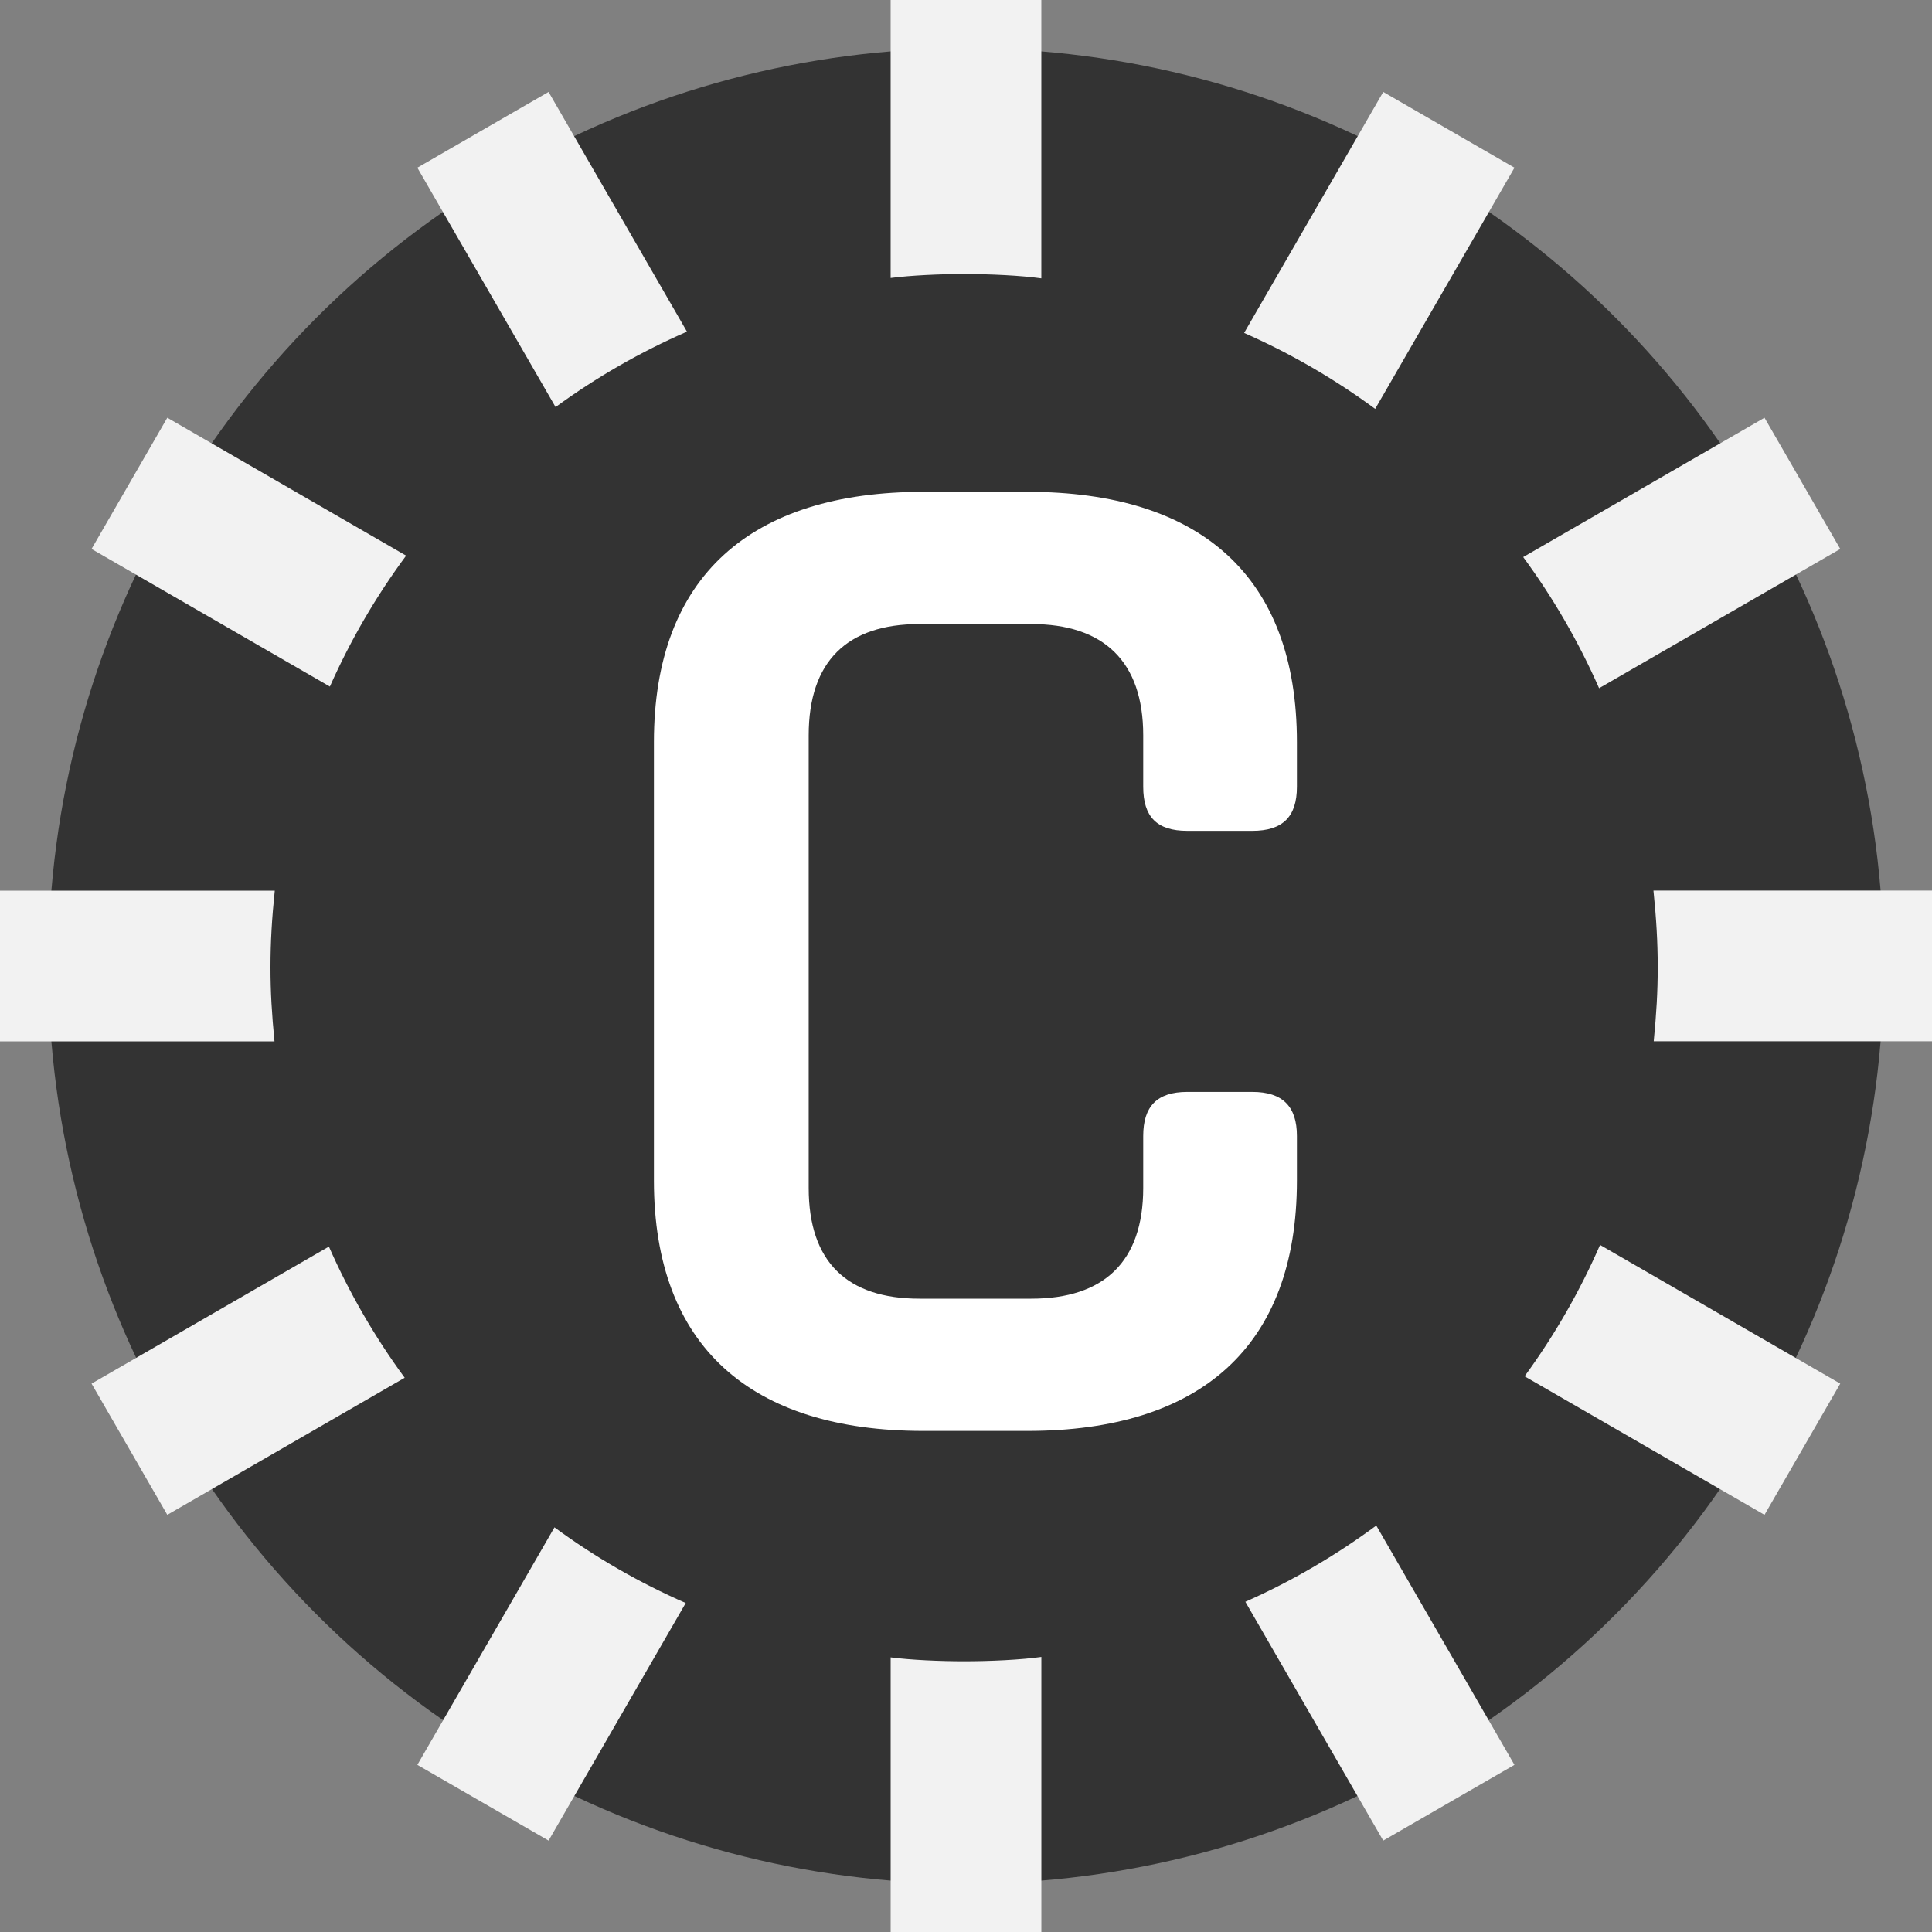
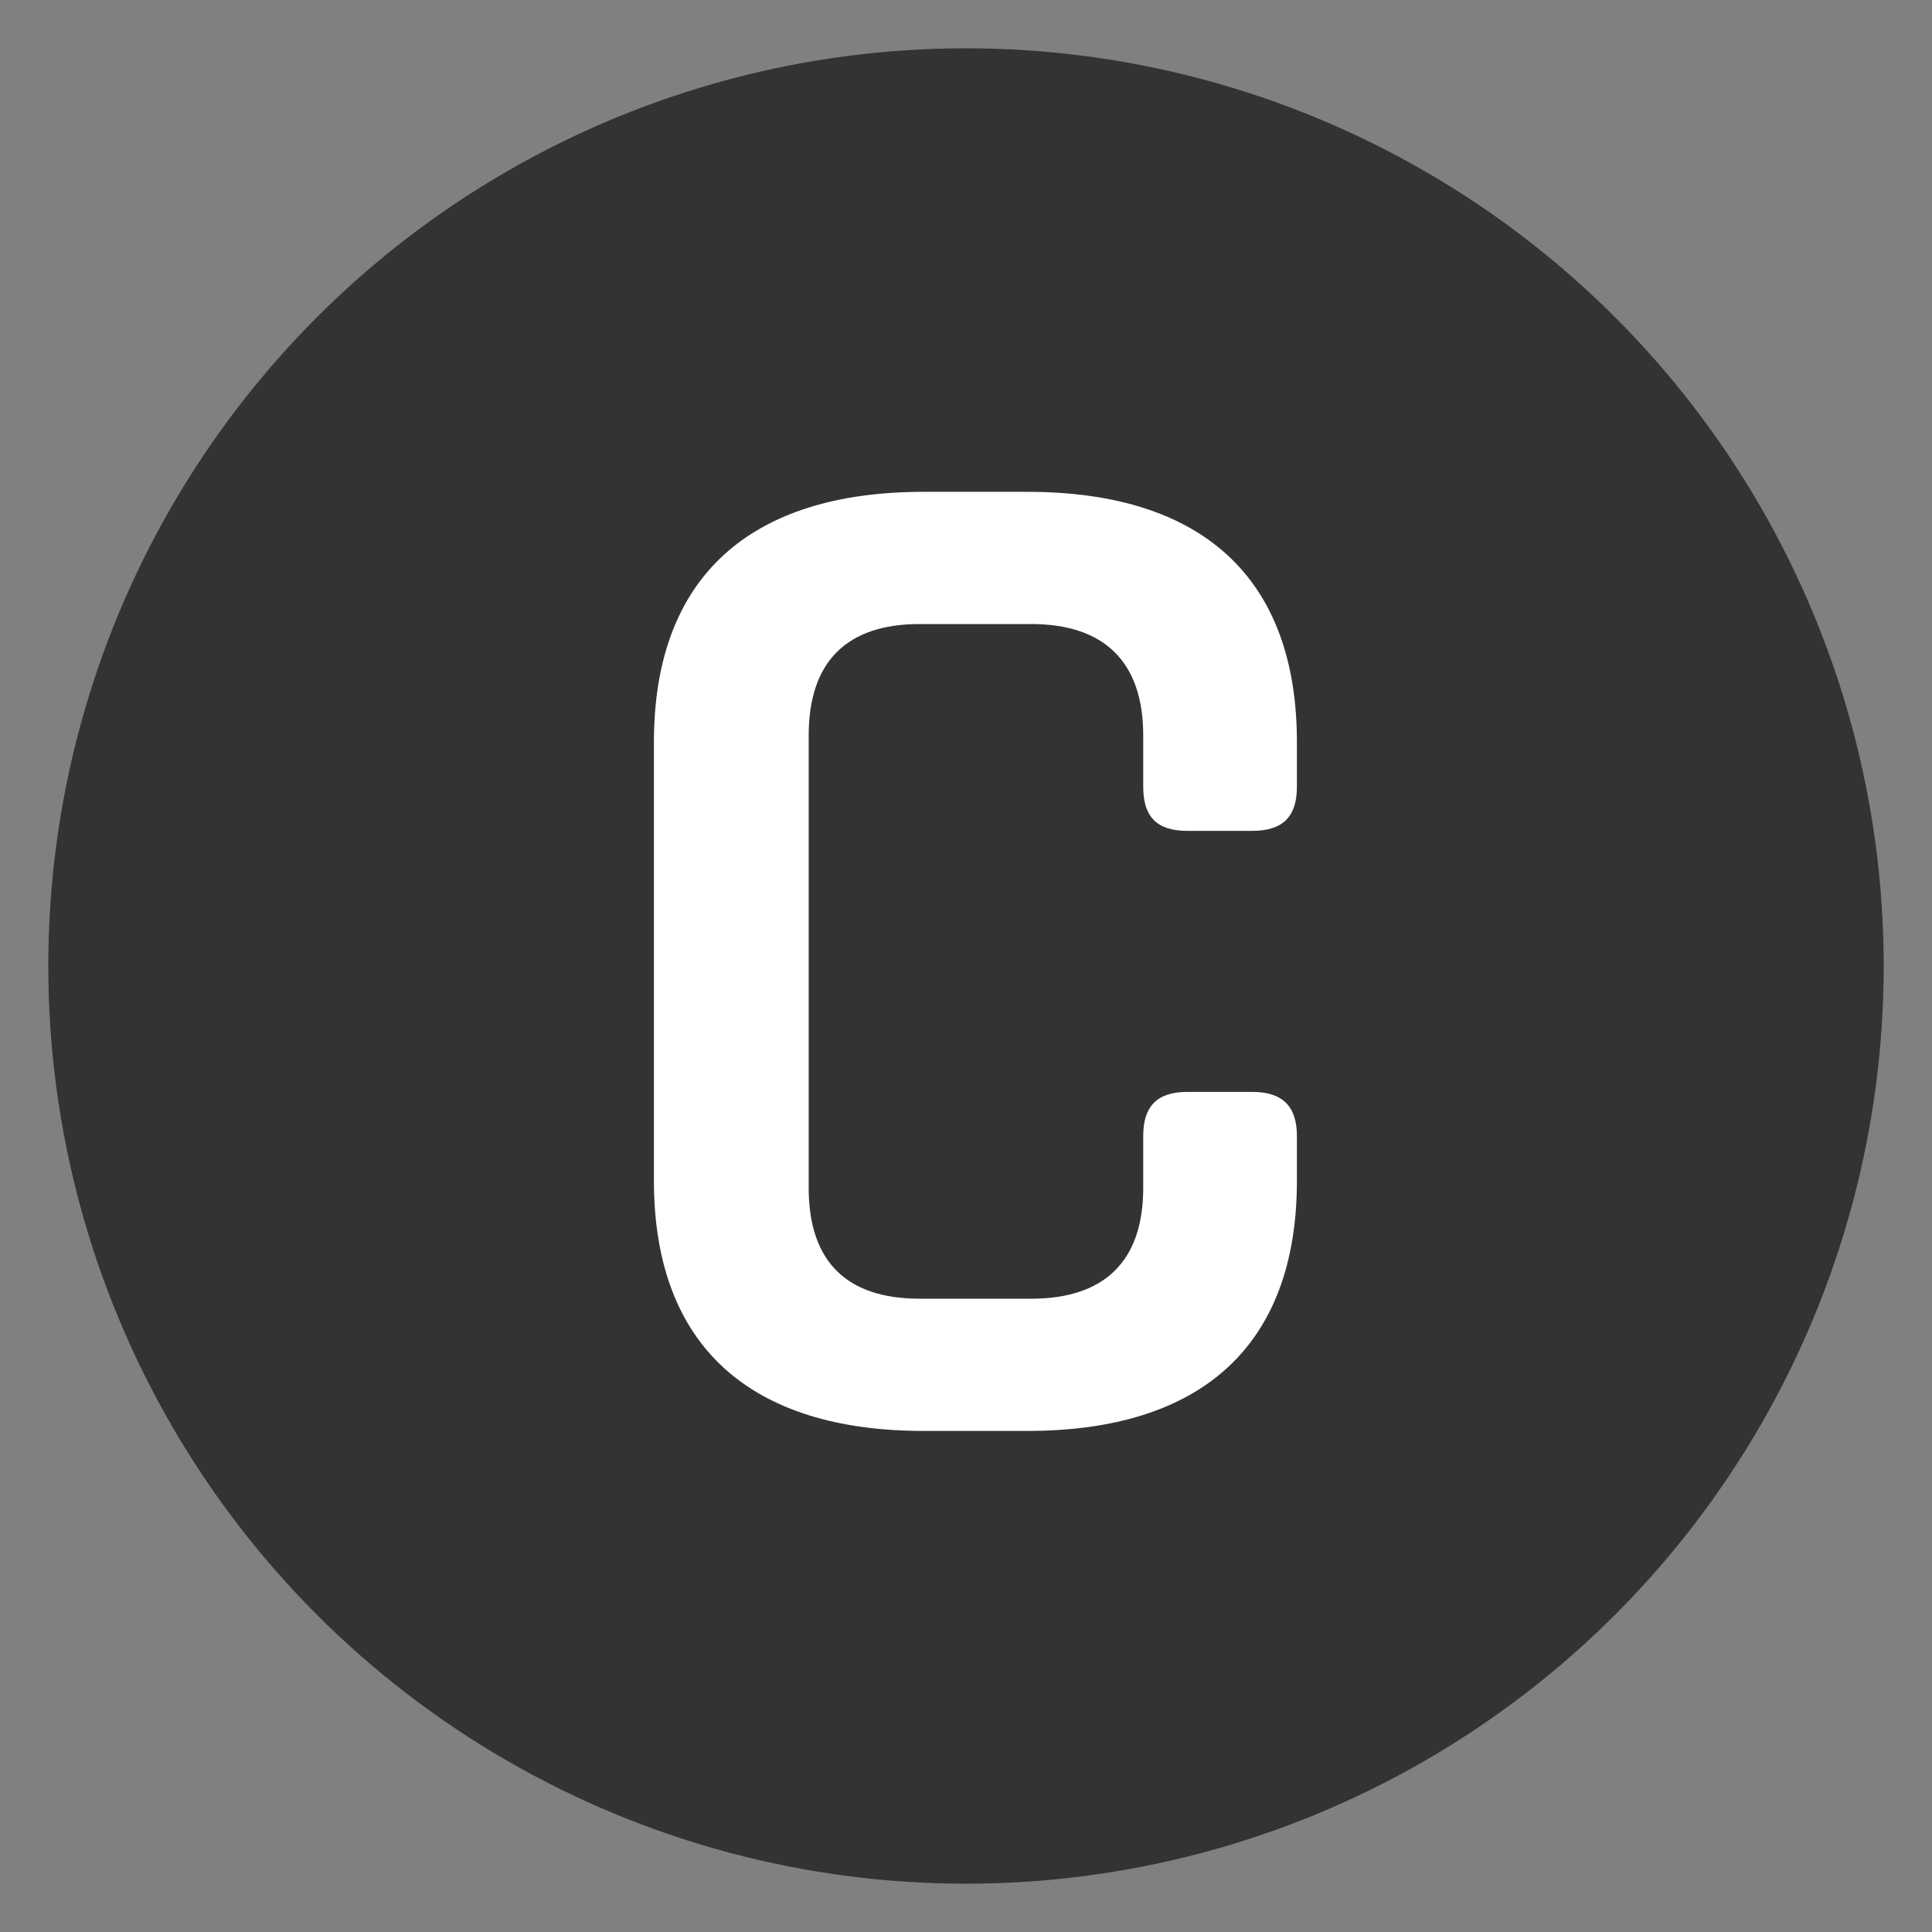
<svg xmlns="http://www.w3.org/2000/svg" version="1.1" id="Ebene_1" x="0px" y="0px" width="114px" height="114px" viewBox="0 0 114 114" enable-background="new 0 0 114 114" xml:space="preserve">
  <rect x="0" y="0" width="114" height="114" fill="#808080" stroke="none" />
  <circle fill="#333333" cx="57" cy="57" r="54.15" />
-   <path id="sun" fill="#F2F2F2" d="M5.402,32.392l4.47-7.743l14.091,8.137c-1.778,2.403-3.286,4.994-4.498,7.726L5.402,32.392z   M61.447,0h-8.894v16.402c1.212-0.155,2.894-0.233,4.341-0.233c1.52,0,3.34,0.086,4.551,0.256V0H61.447z M32.782,24.02  c2.418-1.766,5.018-3.257,7.753-4.45L32.369,5.425l-7.743,4.47L32.782,24.02z M108.587,32.392l-4.47-7.743L89.878,32.87  c1.772,2.41,3.272,5.005,4.478,7.739L108.587,32.392z M16.196,61.445c-0.157-1.615-0.236-2.909-0.236-4.365  c0-1.509,0.085-2.91,0.253-4.526H0v8.893h16.196V61.445z M89.363,9.895l-7.743-4.47l-8.209,14.22  c2.733,1.207,5.325,2.709,7.733,4.482L89.363,9.895z M81.619,108.607l7.742-4.469l-8.152-14.121  c-2.404,1.775-4.994,3.287-7.725,4.498L81.619,108.607z M9.872,89.384l14.007-8.087c-1.771-2.412-3.269-5.006-4.472-7.74  L5.402,81.643L9.872,89.384z M114,61.445v-8.895H97.564c0.166,1.616,0.252,3.018,0.252,4.526c0,1.456-0.078,2.75-0.236,4.364H114  V61.445z M104.117,89.384l4.47-7.741l-14.174-8.184c-1.192,2.734-2.687,5.334-4.453,7.752L104.117,89.384z M32.37,108.607  l8.092-14.019c-2.735-1.196-5.332-2.692-7.745-4.465l-8.09,14.015L32.37,108.607z M61.447,114V97.77  c-1.213,0.17-3.033,0.256-4.552,0.256c-1.447,0-3.129-0.076-4.341-0.23V114H61.447z" />
  <g>
    <path fill="#FFFFFF" d="M38.585,43.791c0-9.802,5.734-14.77,15.903-14.77h6.135c10.202,0,15.903,4.968,15.903,14.77v2.634   c0,1.767-0.834,2.601-2.634,2.601h-3.834c-1.801,0-2.601-0.833-2.601-2.601v-3.034c0-4.368-2.334-6.568-6.602-6.568h-6.602   c-4.268,0-6.535,2.201-6.535,6.568v26.706c0,4.367,2.267,6.534,6.535,6.534h6.602c4.268,0,6.602-2.167,6.602-6.534v-3.067   c0-1.734,0.8-2.601,2.601-2.601h3.834c1.8,0,2.634,0.866,2.634,2.601v2.634c0,9.802-5.701,14.77-15.903,14.77h-6.135   c-10.169,0-15.903-4.968-15.903-14.77V43.791z" />
  </g>
</svg>